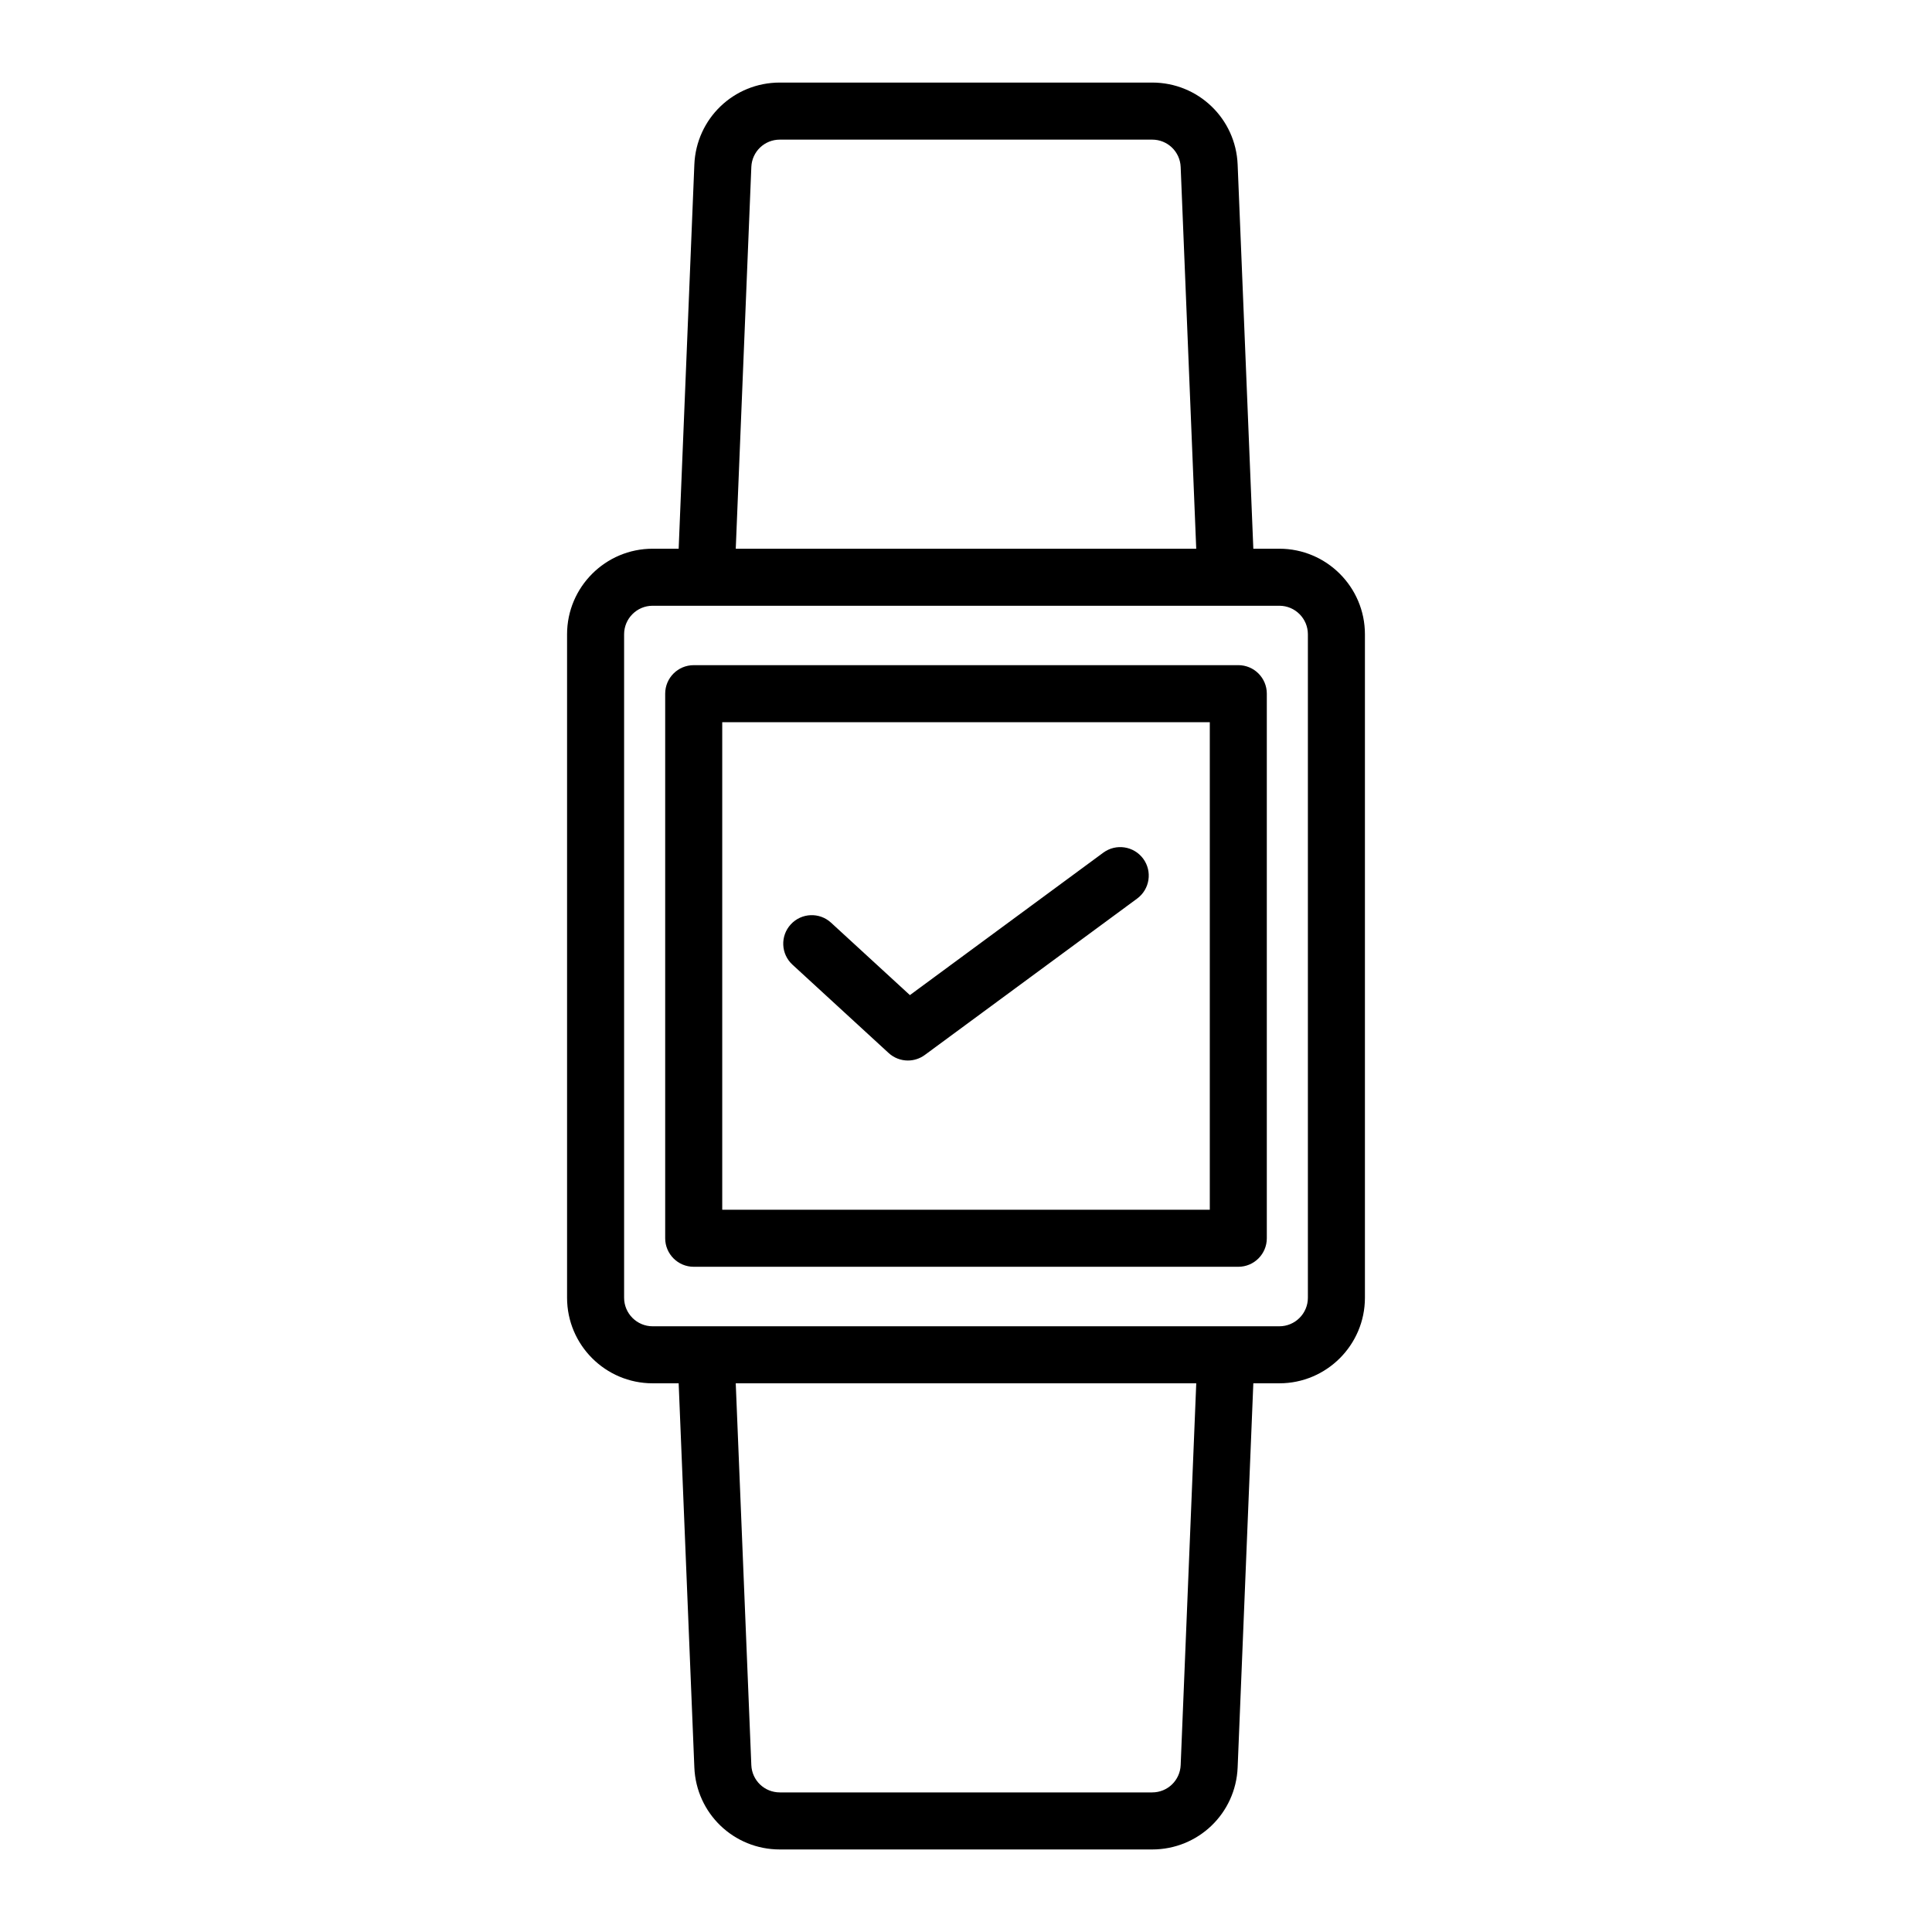
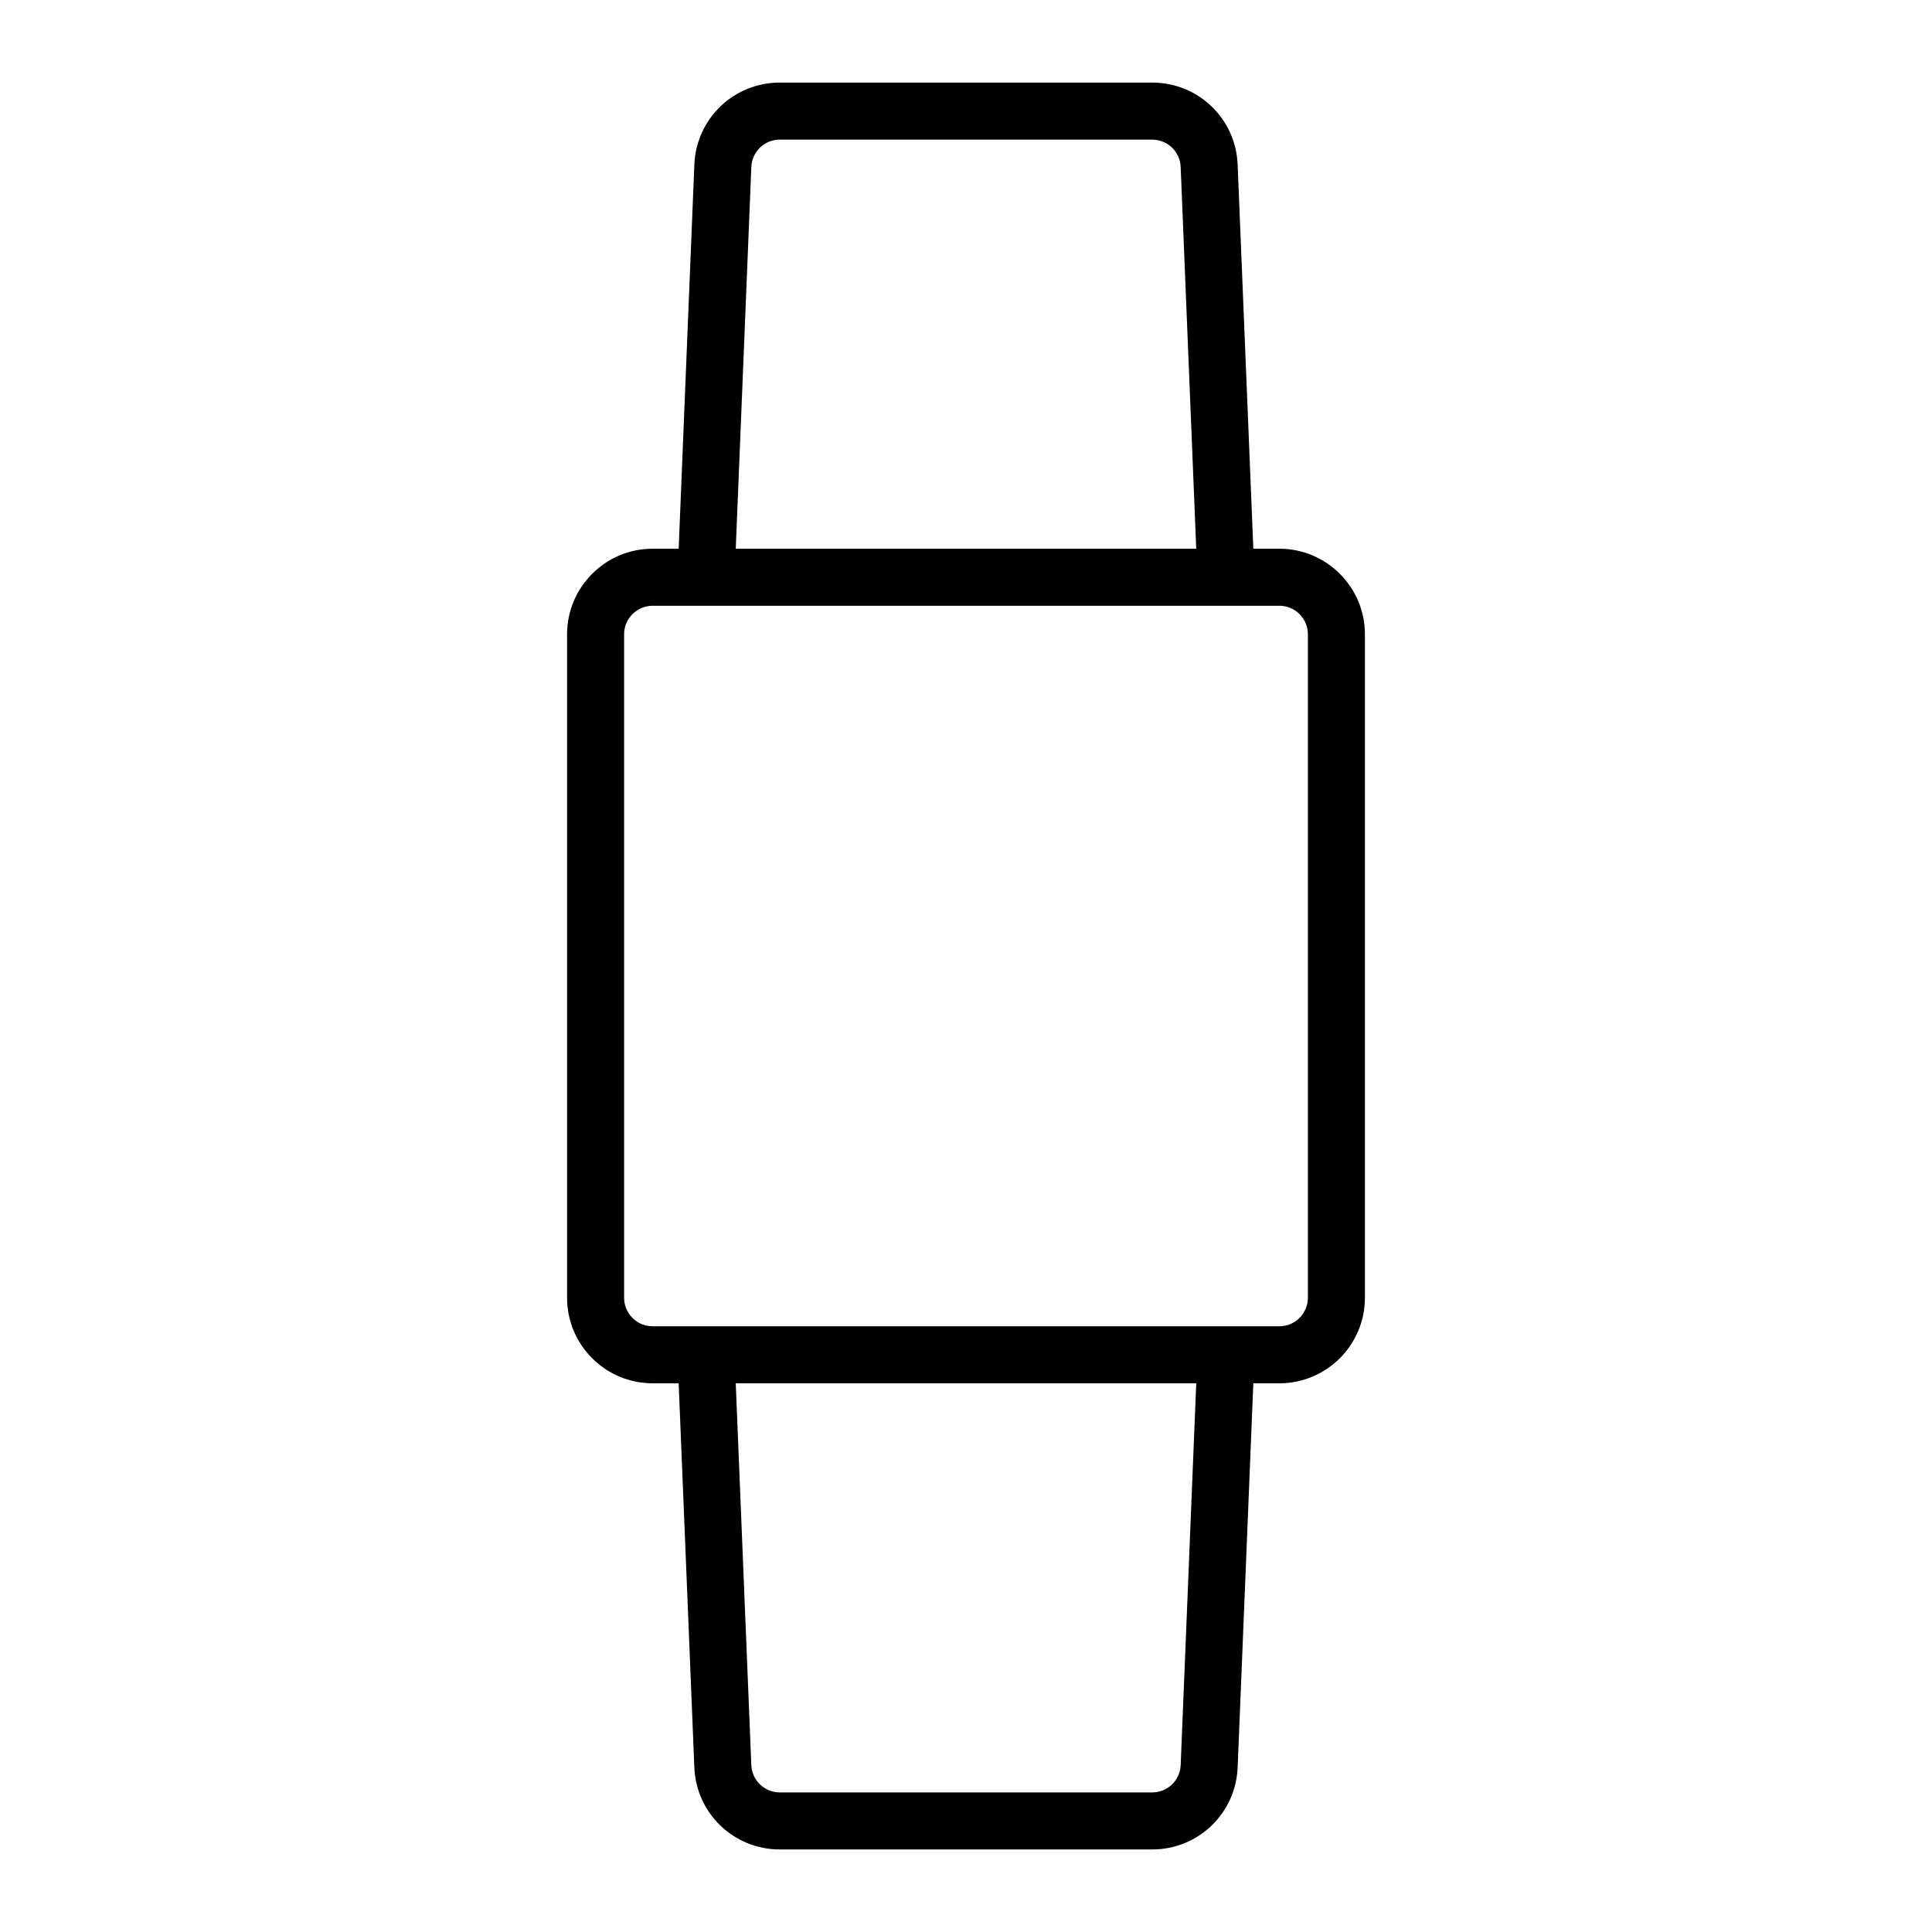
<svg xmlns="http://www.w3.org/2000/svg" fill="#000000" width="800px" height="800px" version="1.1" viewBox="144 144 512 512">
  <g>
    <path d="m316.95 510.59h6.902l4.156 101.79c0.492 12.191 10.445 21.746 22.652 21.746h98.676c12.207 0 22.156-9.551 22.652-21.746l4.156-101.79h6.902c12.5 0 22.672-10.172 22.672-22.672v-175.83c0-12.5-10.172-22.672-22.672-22.672h-6.902l-4.156-101.79c-0.492-12.191-10.445-21.746-22.652-21.746h-98.676c-12.207 0-22.156 9.551-22.652 21.746l-4.156 101.79h-6.902c-12.5 0-22.672 10.172-22.672 22.672v175.83c0 12.504 10.172 22.672 22.672 22.672zm139.94 101.17c-0.168 4.066-3.481 7.246-7.551 7.246h-98.68c-4.07 0-7.387-3.184-7.551-7.246l-4.129-101.17h122.04zm-113.78-423.51c0.168-4.066 3.481-7.246 7.551-7.246h98.676c4.07 0 7.387 3.184 7.551 7.246l4.125 101.17h-122.03zm-33.715 123.84c0-4.168 3.391-7.559 7.559-7.559h166.09c4.168 0 7.559 3.391 7.559 7.559v175.83c0 4.168-3.391 7.559-7.559 7.559h-166.09c-4.168 0-7.559-3.391-7.559-7.559z" />
-     <path d="m327.84 479.71h144.32c4.176 0 7.559-3.379 7.559-7.559v-144.32c0-4.176-3.379-7.559-7.559-7.559l-144.32 0.004c-4.176 0-7.559 3.379-7.559 7.559v144.32c0.004 4.172 3.391 7.555 7.559 7.555zm7.559-144.32h129.21v129.21h-129.21z" />
-     <path d="m436.39 369.96-51.258 37.754-20.895-19.191c-3.074-2.828-7.856-2.625-10.676 0.453-2.828 3.074-2.625 7.856 0.453 10.676l25.477 23.402c1.438 1.32 3.269 1.996 5.113 1.996 1.566 0 3.144-0.488 4.481-1.473l56.27-41.445c3.359-2.481 4.082-7.211 1.602-10.57-2.477-3.352-7.203-4.07-10.566-1.602z" />
  </g>
</svg>